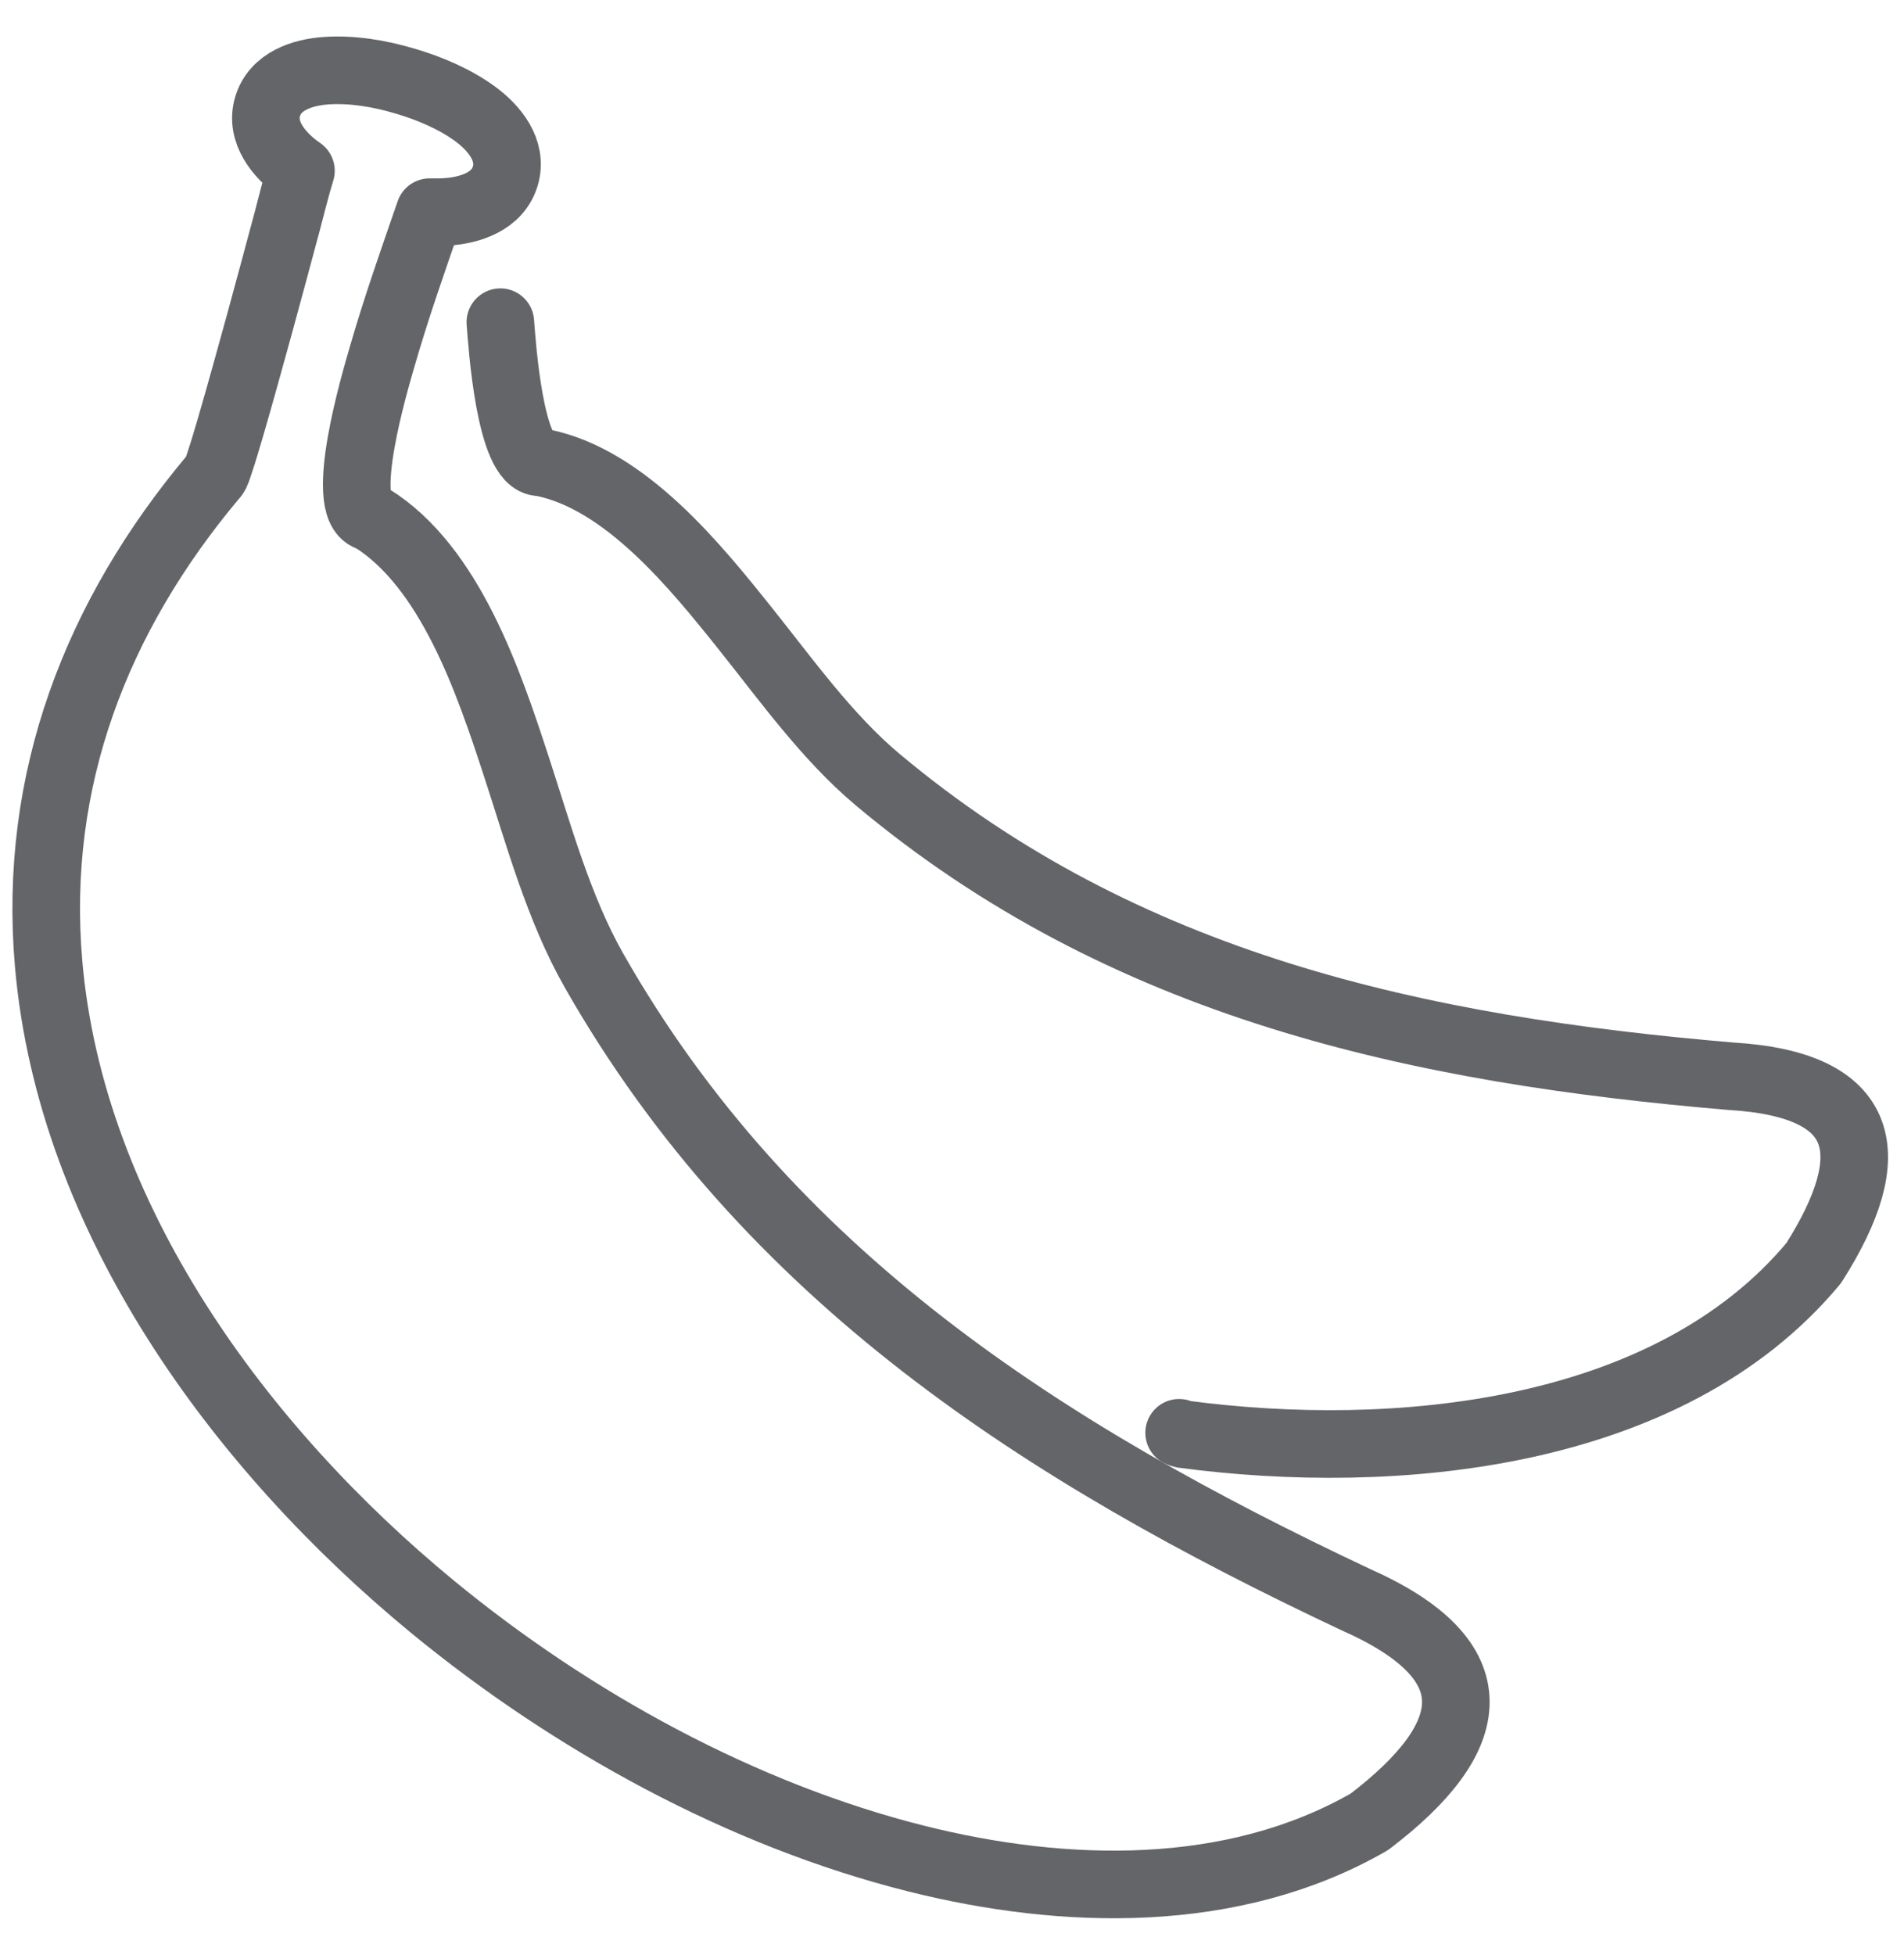
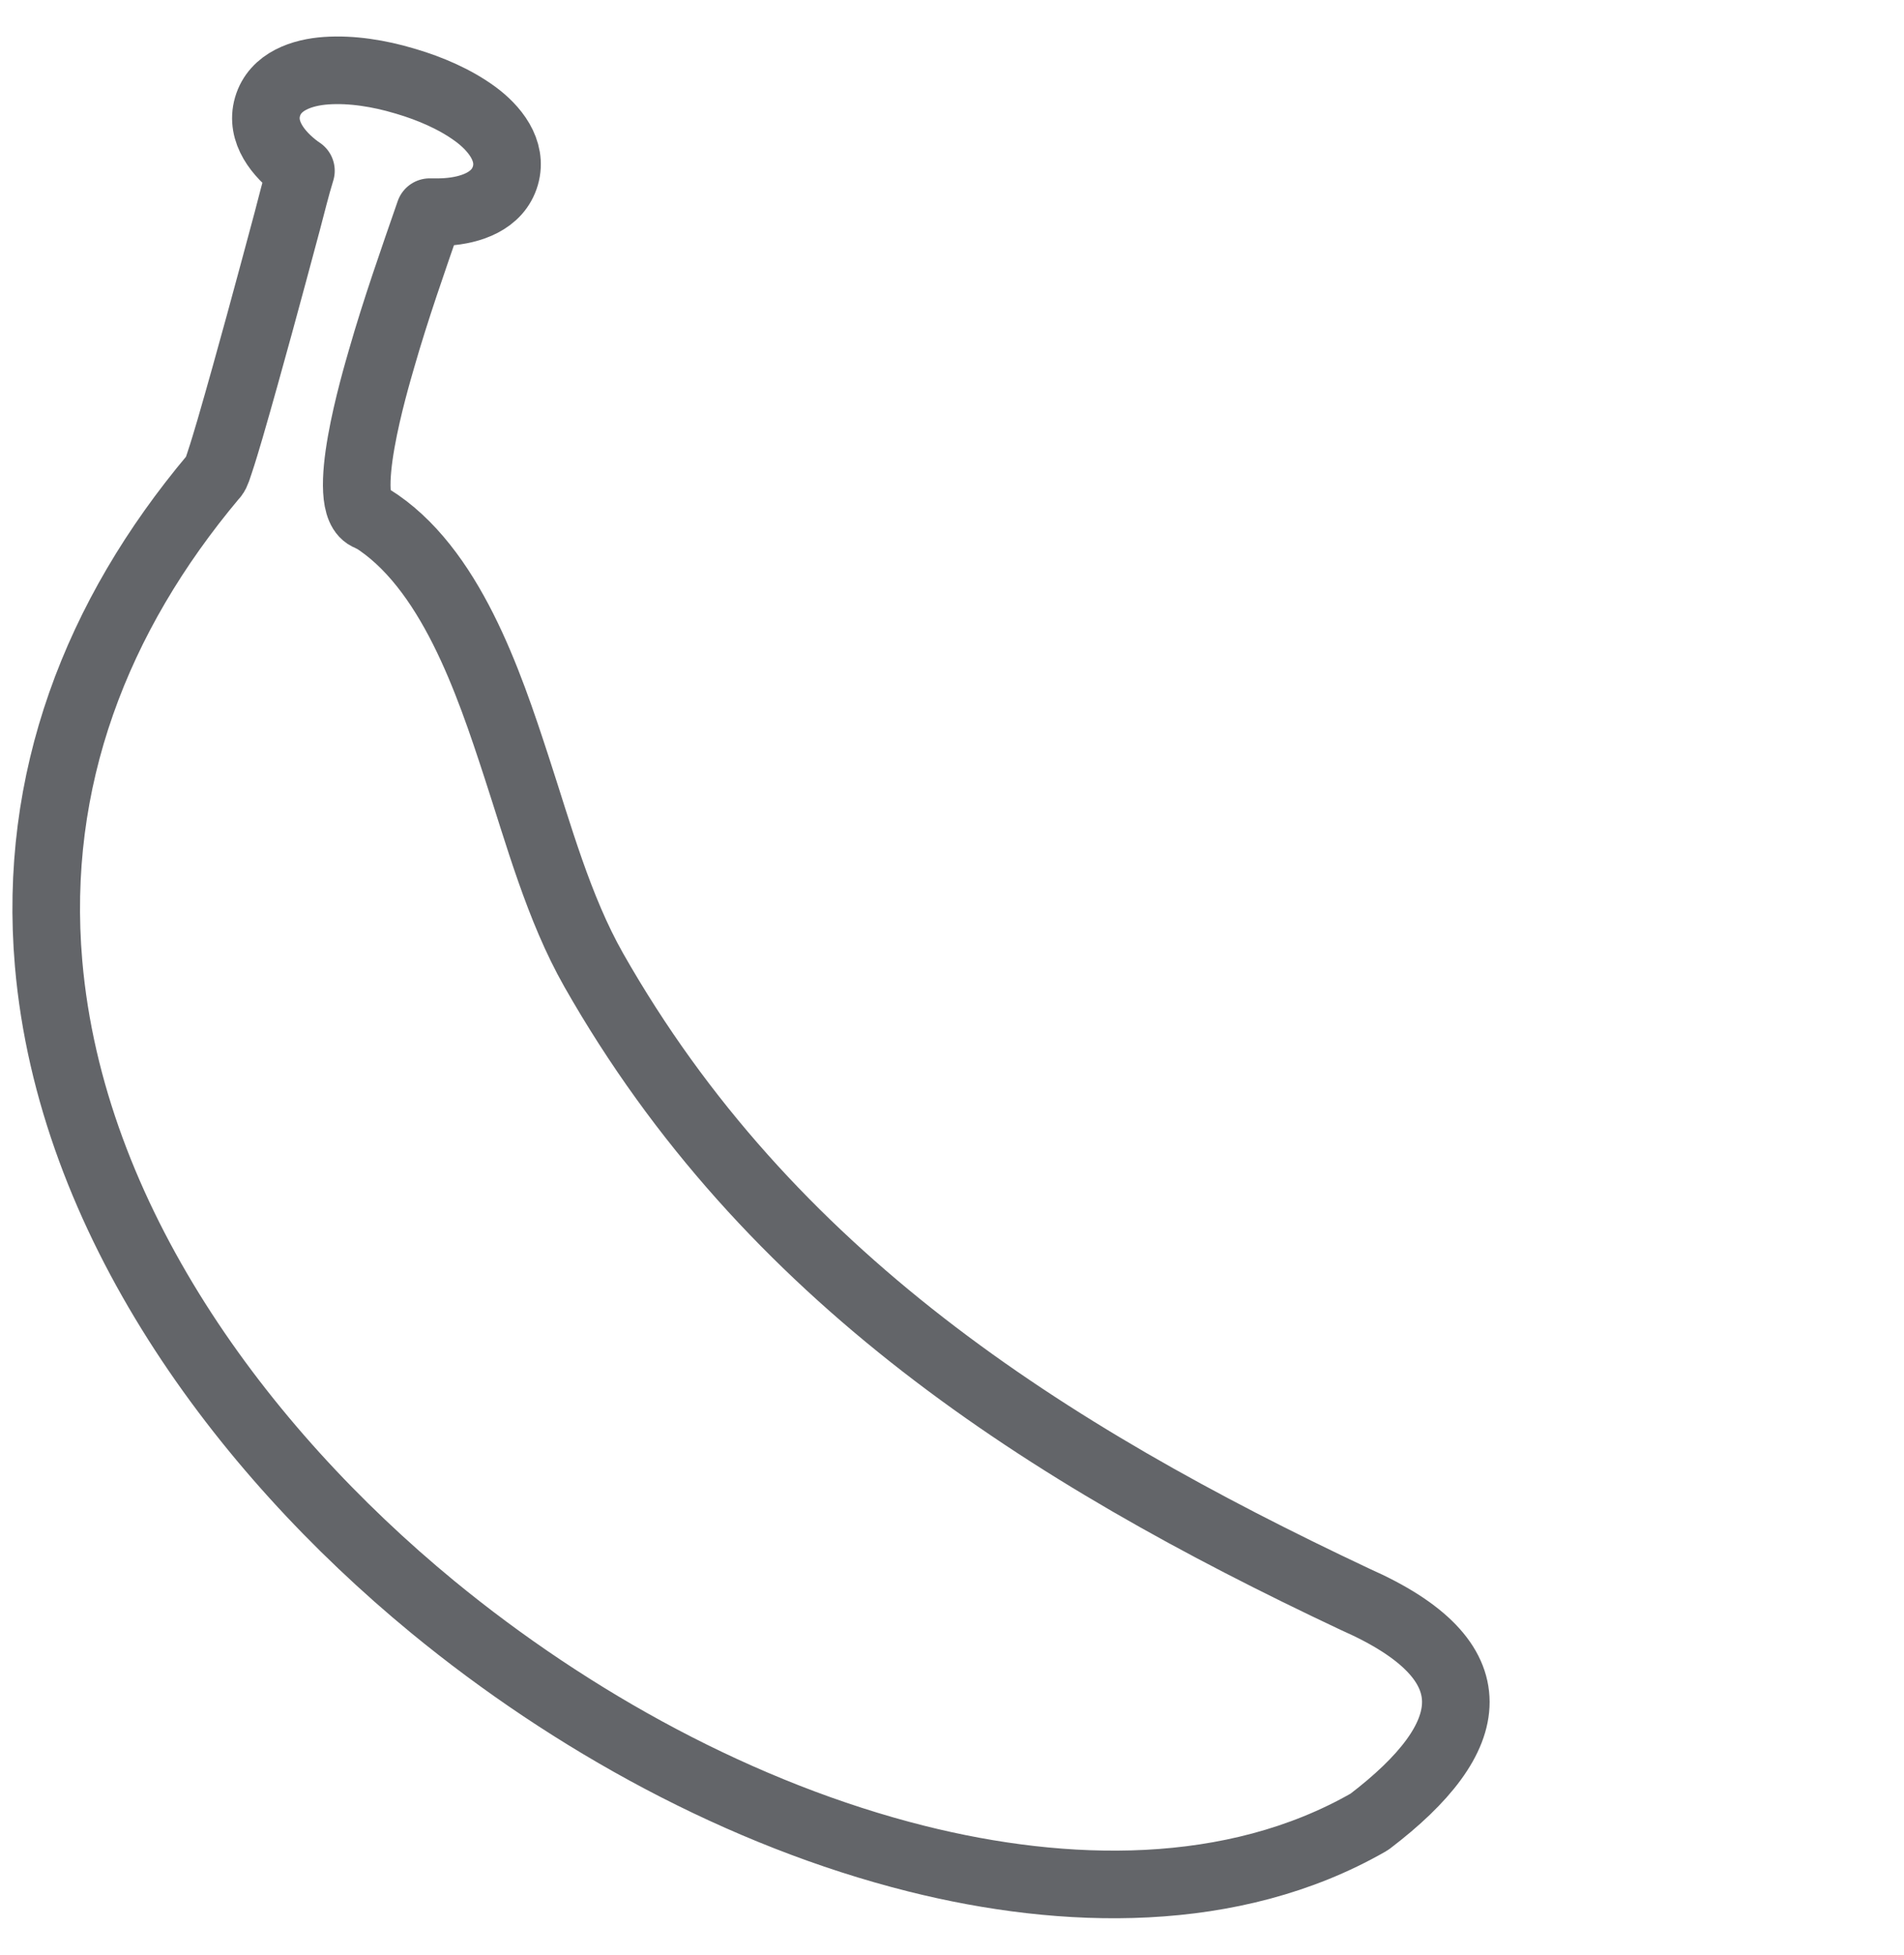
<svg xmlns="http://www.w3.org/2000/svg" width="38" height="39" viewBox="0 0 38 39" fill="none">
  <g id="a" clip-path="url(#clip0_2721_2373)">
    <path id="Vector" d="M7.412 10.331C8.987 11.305 9.759 13.621 10.307 15.297C10.747 16.64 11.149 18.119 11.848 19.35C15.321 25.465 20.848 28.989 27.049 31.909C29.815 33.131 29.537 34.664 27.338 36.34C27.329 36.345 27.321 36.351 27.313 36.356C24.596 37.91 21.247 37.821 18.295 37.082C14.797 36.205 11.408 34.337 8.631 32.055C4.791 28.895 1.41 24.312 0.97 19.223C0.654 15.561 1.923 12.29 4.26 9.508C4.265 9.503 4.268 9.5 4.273 9.495C4.319 9.449 4.359 9.298 4.381 9.238C4.457 9.012 4.524 8.782 4.592 8.553C4.794 7.857 4.988 7.158 5.18 6.459C5.366 5.779 5.55 5.096 5.733 4.413C5.822 4.079 5.903 3.741 6.006 3.407L5.944 3.364C5.563 3.083 5.193 2.635 5.339 2.13C5.487 1.62 6.035 1.442 6.513 1.41C7.02 1.375 7.573 1.466 8.062 1.612L8.11 1.626C8.583 1.766 9.082 1.979 9.481 2.271C9.865 2.551 10.234 2.999 10.086 3.507C9.937 4.017 9.39 4.195 8.912 4.227C8.799 4.235 8.688 4.235 8.575 4.233C8.24 5.199 7.9 6.165 7.617 7.15C7.49 7.592 6.742 10.097 7.363 10.315C7.379 10.32 7.393 10.326 7.406 10.337L7.412 10.331Z" stroke="#636569" stroke-width="1.349" stroke-linecap="round" stroke-linejoin="round" />
-     <path id="Vector_2" d="M9.986 6.428C10.018 6.846 10.175 9.232 10.779 9.223C10.796 9.223 10.809 9.223 10.825 9.229C12.485 9.563 13.885 11.301 14.892 12.562C15.699 13.573 16.514 14.712 17.507 15.546C22.437 19.683 28.301 20.943 34.551 21.472C37.309 21.637 37.562 23.043 36.21 25.18C36.205 25.188 36.2 25.196 36.194 25.204C33.293 28.683 27.813 29.171 23.614 28.613C23.584 28.607 23.56 28.599 23.533 28.585" stroke="#636569" stroke-width="1.349" stroke-linecap="round" stroke-linejoin="round" />
  </g>
  <defs>
    <clipPath id="clip0_2721_2373">
      <rect width="37.432" height="37.545" fill="white" transform="translate(0.25 0.728)" />
    </clipPath>
  </defs>
</svg>